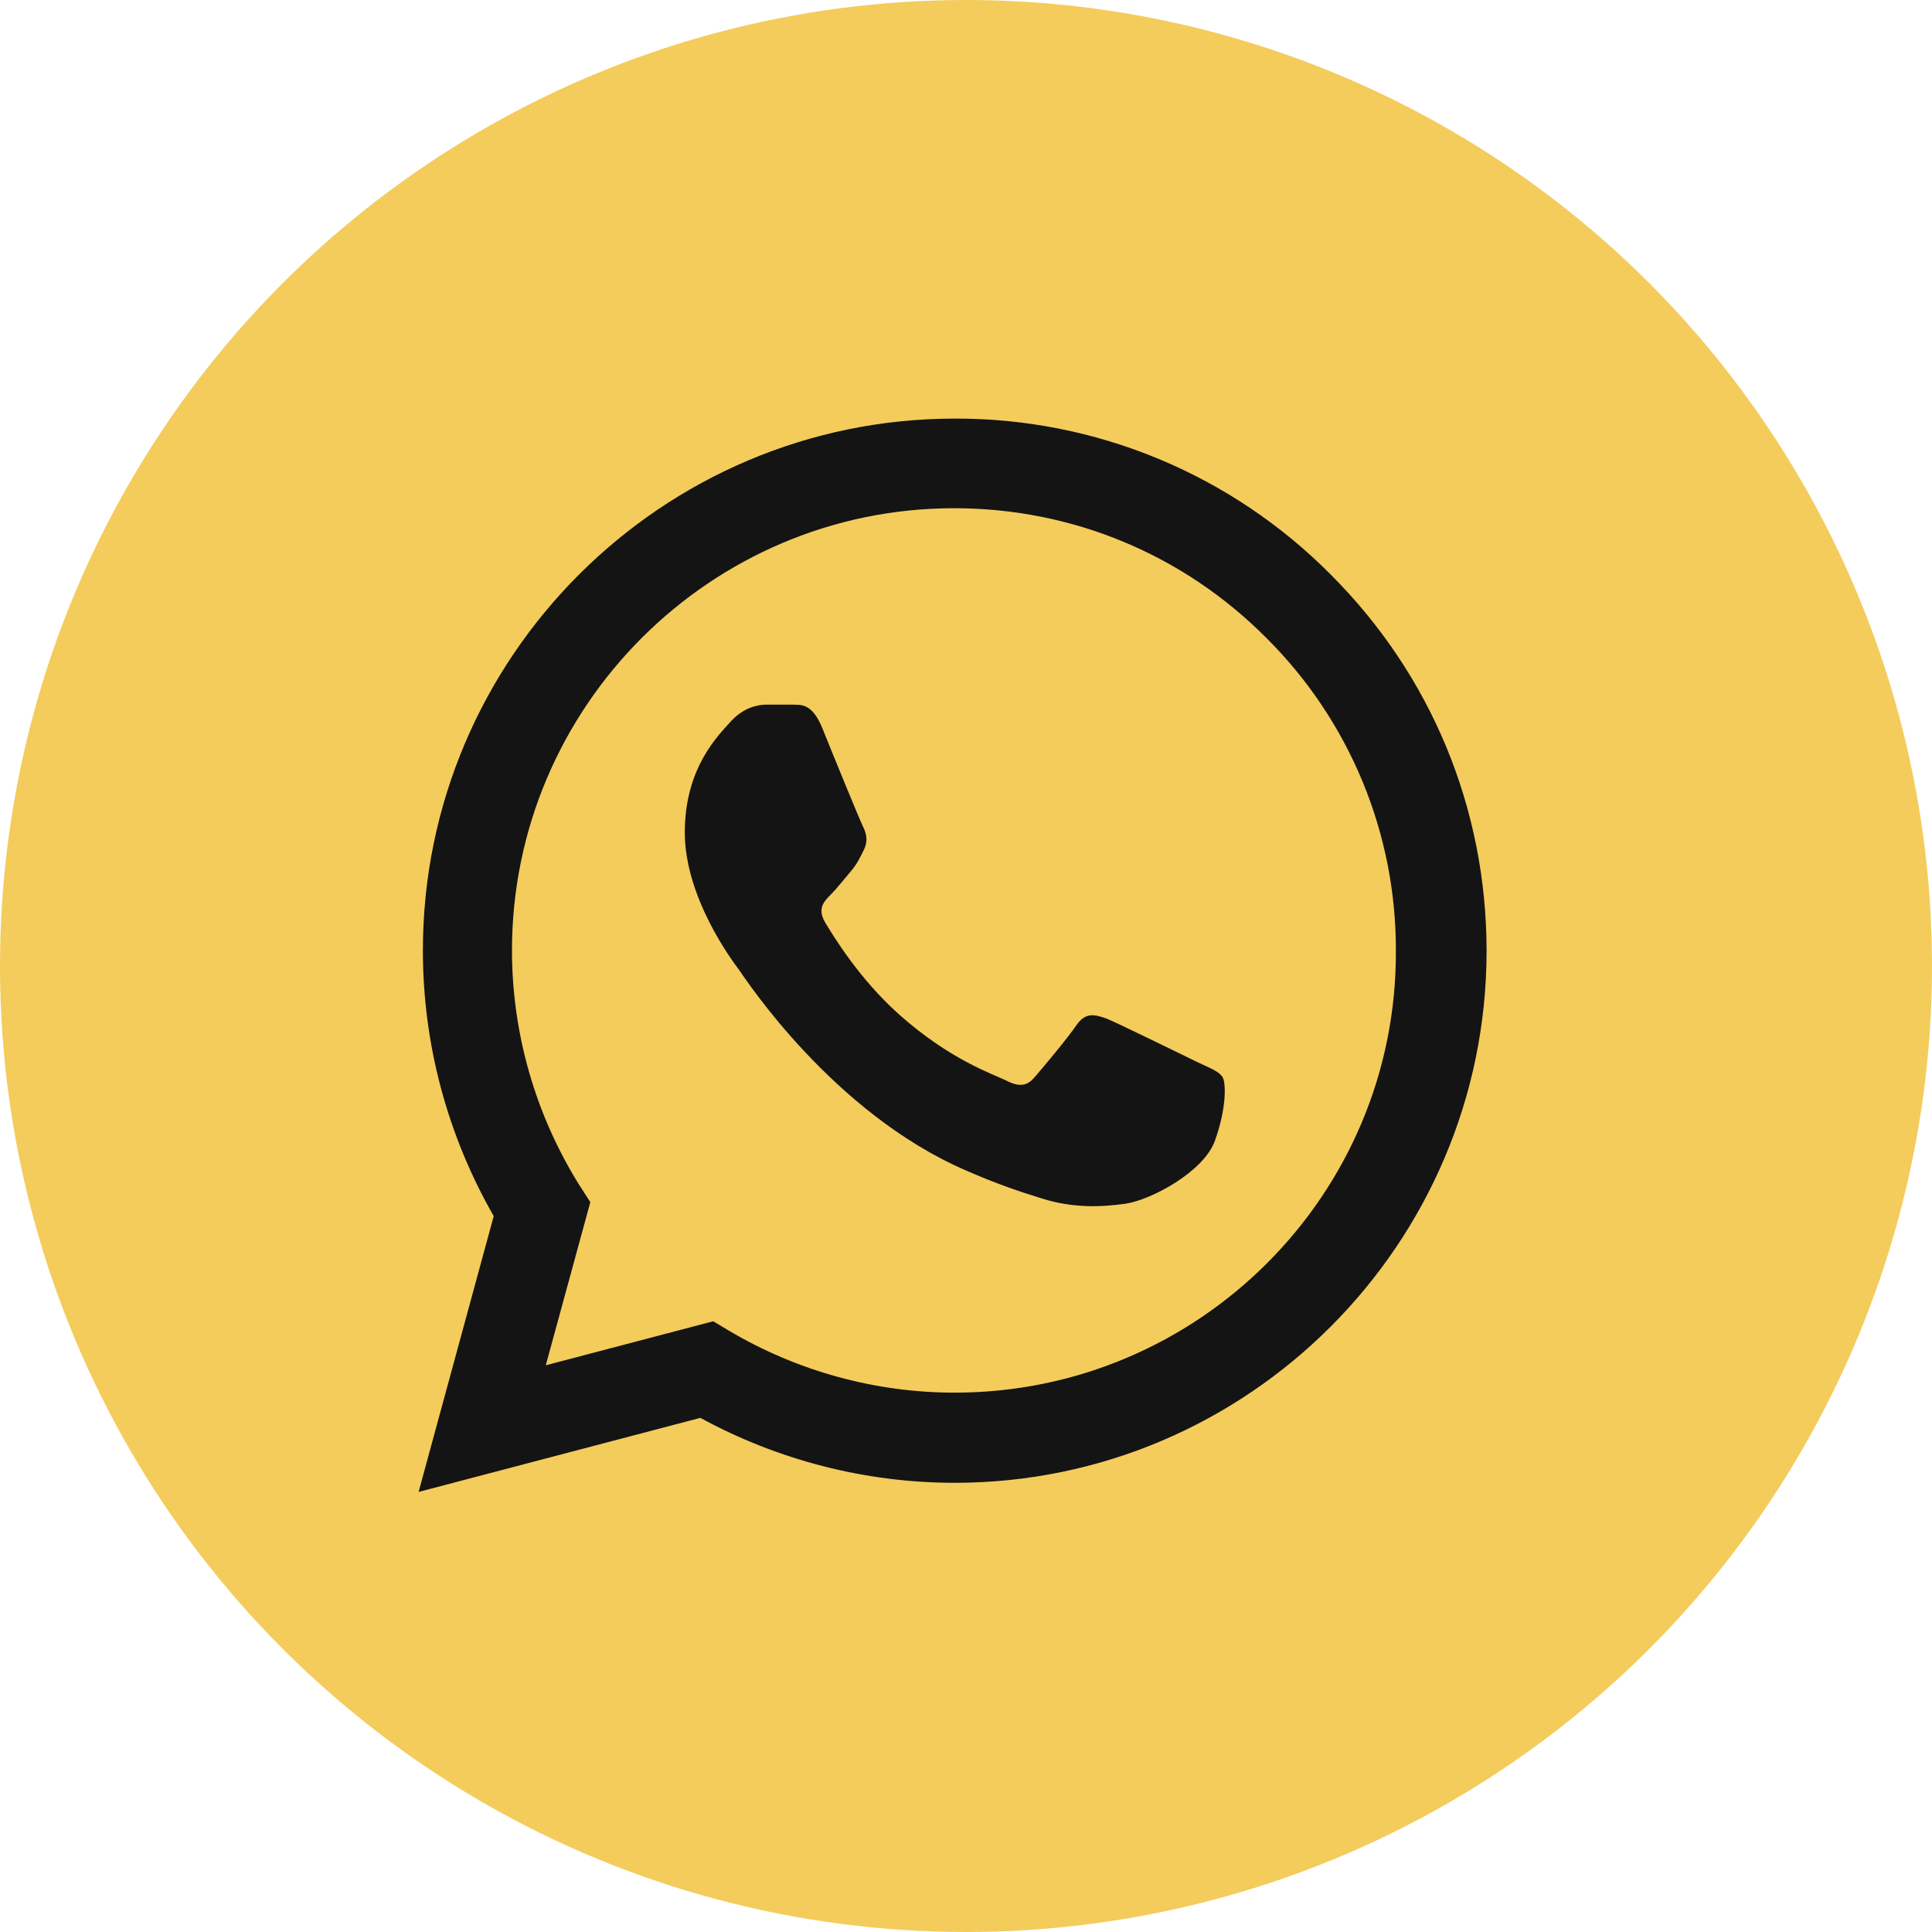
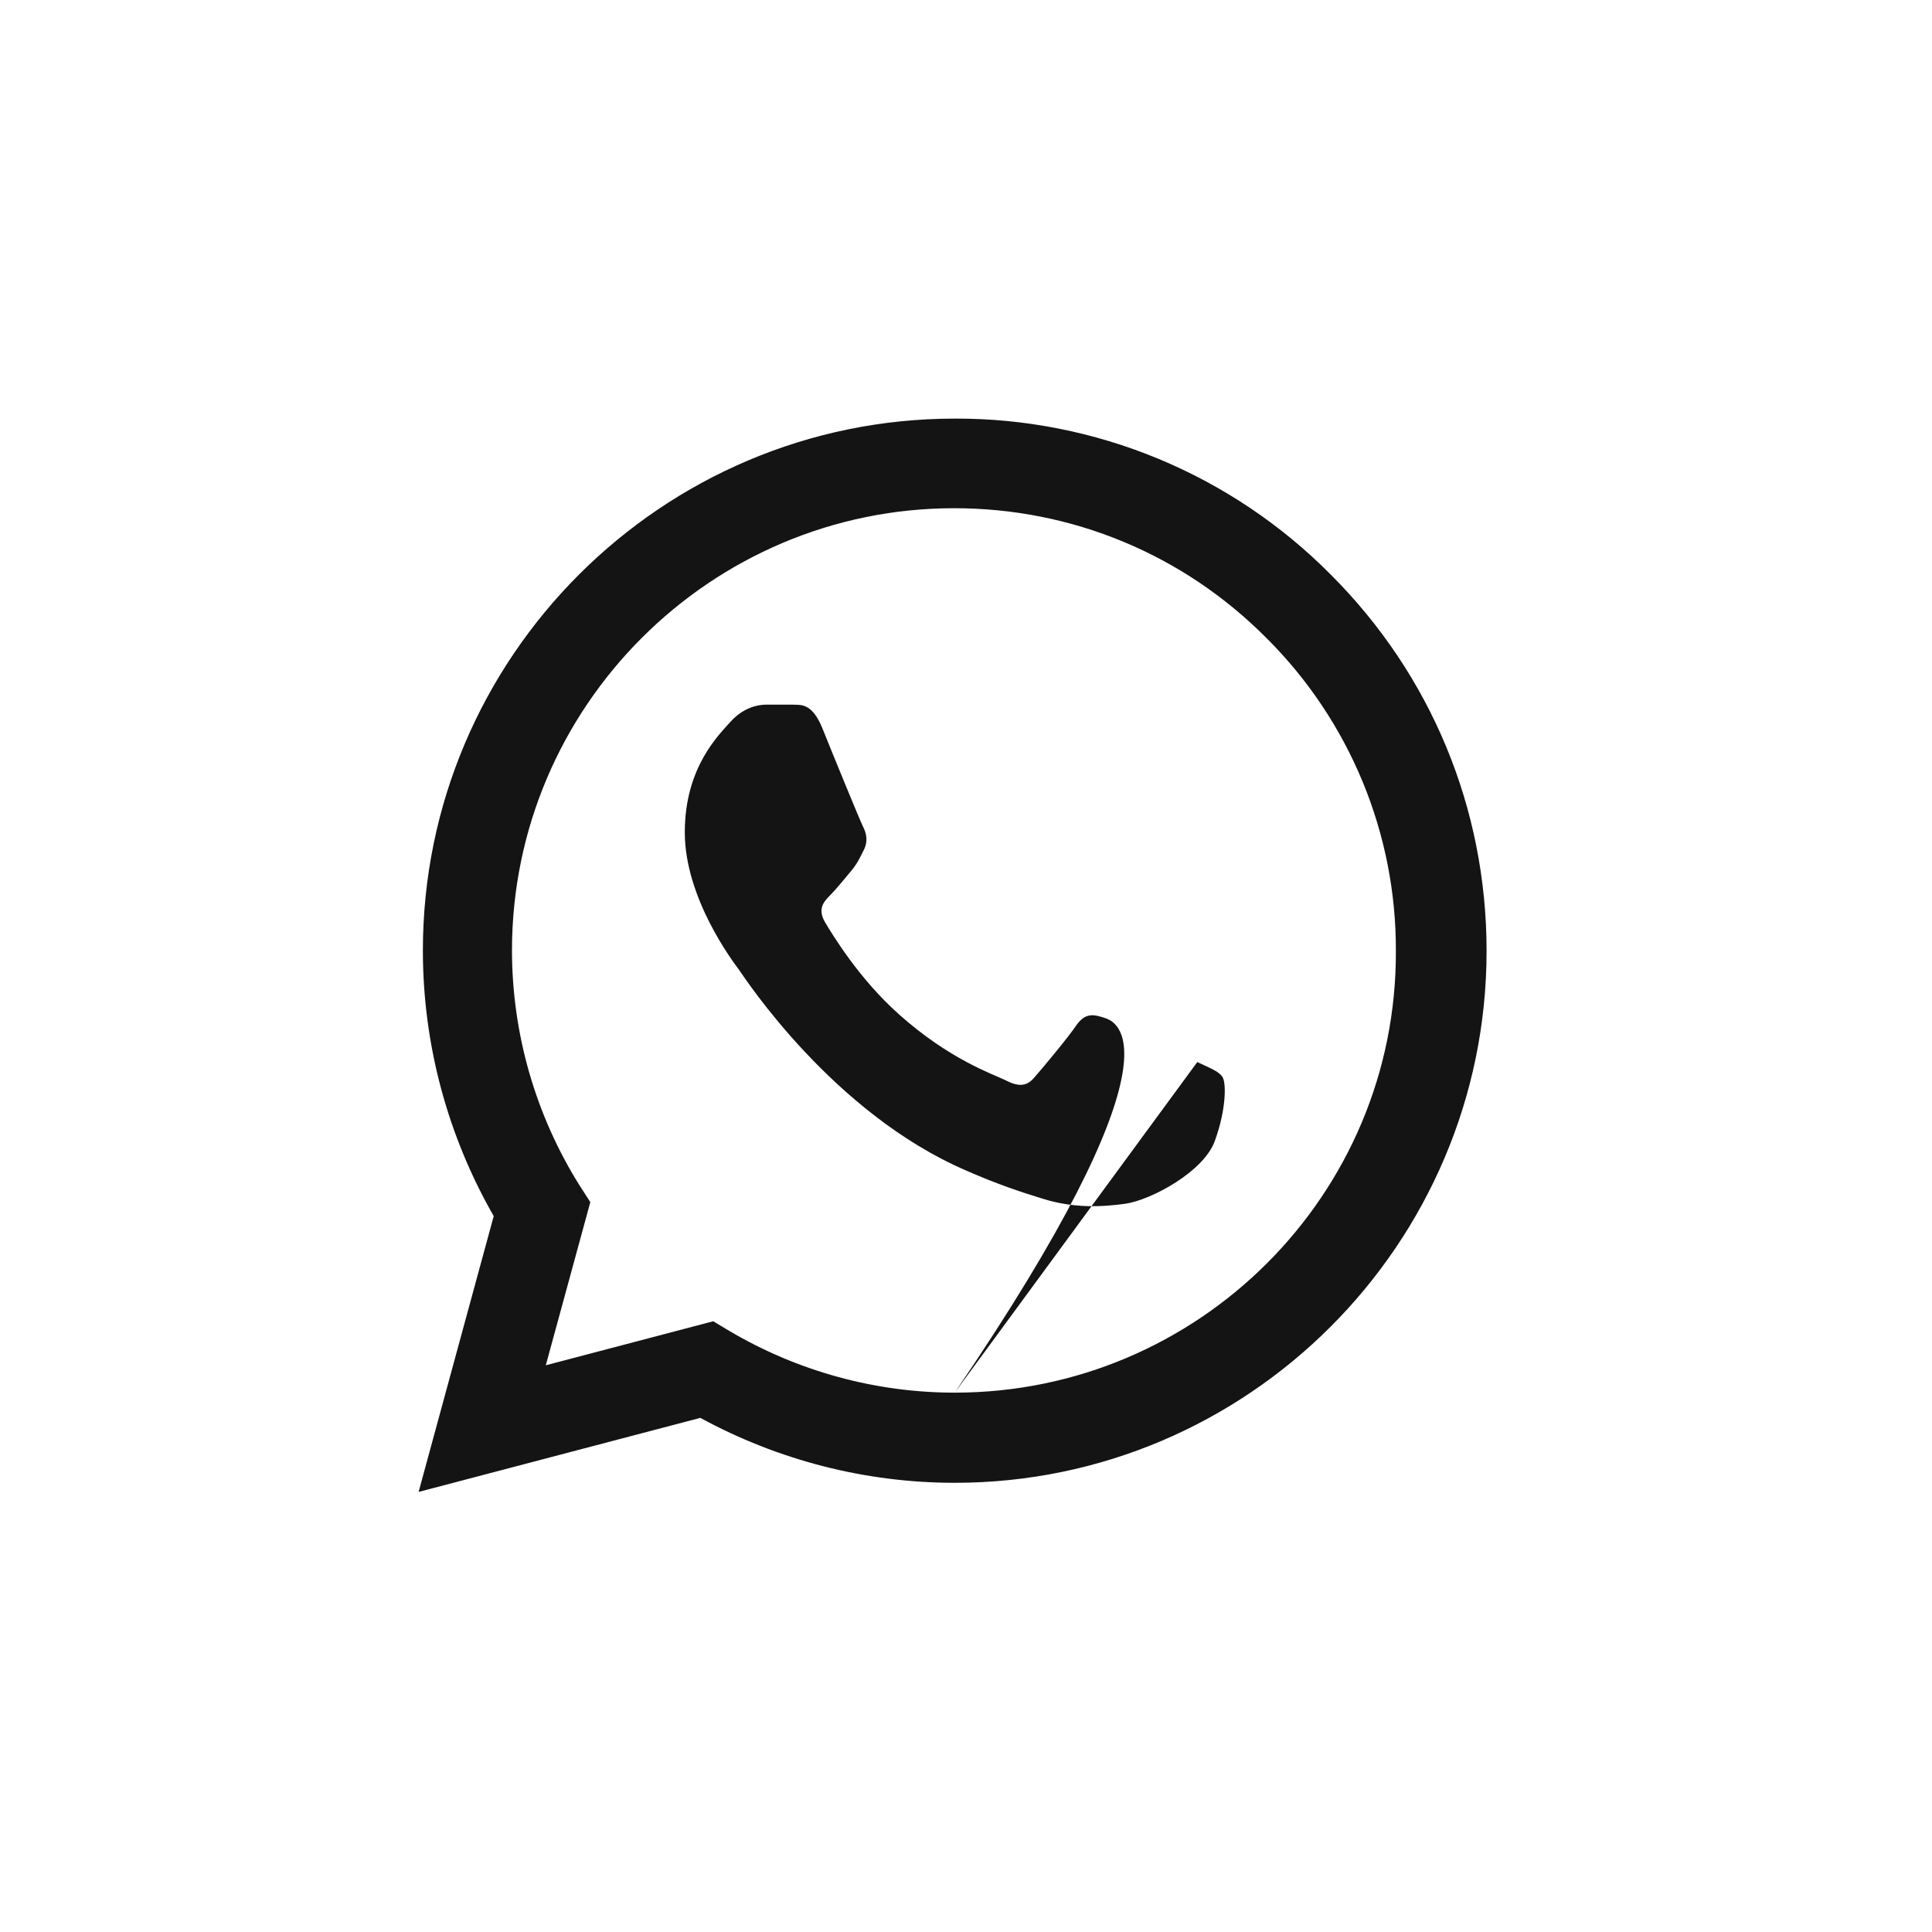
<svg xmlns="http://www.w3.org/2000/svg" width="60" height="60" viewBox="0 0 60 60" fill="none">
-   <circle cx="30" cy="30" r="30" fill="#F4CC5C" />
-   <path d="M41.333 17.85C39.805 16.307 37.985 15.083 35.979 14.25C33.974 13.418 31.822 12.992 29.65 13C20.55 13 13.133 20.417 13.133 29.517C13.133 32.433 13.9 35.267 15.333 37.767L13 46.333L21.75 44.033C24.167 45.35 26.883 46.05 29.65 46.05C38.75 46.05 46.167 38.633 46.167 29.533C46.167 25.117 44.45 20.967 41.333 17.85ZM29.65 43.25C27.183 43.25 24.767 42.583 22.65 41.333L22.15 41.033L16.95 42.4L18.333 37.333L18 36.817C16.63 34.628 15.902 32.099 15.9 29.517C15.9 21.95 22.067 15.783 29.633 15.783C33.3 15.783 36.75 17.217 39.333 19.817C40.612 21.09 41.626 22.605 42.316 24.273C43.005 25.94 43.357 27.729 43.35 29.533C43.383 37.1 37.217 43.25 29.65 43.25ZM37.183 32.983C36.767 32.783 34.733 31.783 34.367 31.633C33.983 31.5 33.717 31.433 33.433 31.833C33.15 32.25 32.367 33.183 32.133 33.45C31.9 33.733 31.65 33.767 31.233 33.55C30.817 33.35 29.483 32.9 27.917 31.5C26.683 30.4 25.867 29.05 25.617 28.633C25.383 28.217 25.583 28 25.8 27.783C25.983 27.6 26.217 27.3 26.417 27.067C26.617 26.833 26.7 26.65 26.833 26.383C26.967 26.1 26.9 25.867 26.8 25.667C26.7 25.467 25.867 23.433 25.533 22.6C25.2 21.8 24.85 21.9 24.6 21.883H23.8C23.517 21.883 23.083 21.983 22.7 22.4C22.333 22.817 21.267 23.817 21.267 25.85C21.267 27.883 22.75 29.85 22.95 30.117C23.15 30.4 25.867 34.567 30 36.35C30.983 36.783 31.75 37.033 32.35 37.217C33.333 37.533 34.233 37.483 34.95 37.383C35.75 37.267 37.4 36.383 37.733 35.417C38.083 34.45 38.083 33.633 37.967 33.45C37.85 33.267 37.6 33.183 37.183 32.983Z" fill="#141414" />
+   <path d="M41.333 17.85C39.805 16.307 37.985 15.083 35.979 14.25C33.974 13.418 31.822 12.992 29.65 13C20.55 13 13.133 20.417 13.133 29.517C13.133 32.433 13.9 35.267 15.333 37.767L13 46.333L21.75 44.033C24.167 45.35 26.883 46.05 29.65 46.05C38.75 46.05 46.167 38.633 46.167 29.533C46.167 25.117 44.45 20.967 41.333 17.85ZM29.65 43.25C27.183 43.25 24.767 42.583 22.65 41.333L22.15 41.033L16.95 42.4L18.333 37.333L18 36.817C16.63 34.628 15.902 32.099 15.9 29.517C15.9 21.95 22.067 15.783 29.633 15.783C33.3 15.783 36.75 17.217 39.333 19.817C40.612 21.09 41.626 22.605 42.316 24.273C43.005 25.94 43.357 27.729 43.35 29.533C43.383 37.1 37.217 43.25 29.65 43.25ZC36.767 32.783 34.733 31.783 34.367 31.633C33.983 31.5 33.717 31.433 33.433 31.833C33.15 32.25 32.367 33.183 32.133 33.45C31.9 33.733 31.65 33.767 31.233 33.55C30.817 33.35 29.483 32.9 27.917 31.5C26.683 30.4 25.867 29.05 25.617 28.633C25.383 28.217 25.583 28 25.8 27.783C25.983 27.6 26.217 27.3 26.417 27.067C26.617 26.833 26.7 26.65 26.833 26.383C26.967 26.1 26.9 25.867 26.8 25.667C26.7 25.467 25.867 23.433 25.533 22.6C25.2 21.8 24.85 21.9 24.6 21.883H23.8C23.517 21.883 23.083 21.983 22.7 22.4C22.333 22.817 21.267 23.817 21.267 25.85C21.267 27.883 22.75 29.85 22.95 30.117C23.15 30.4 25.867 34.567 30 36.35C30.983 36.783 31.75 37.033 32.35 37.217C33.333 37.533 34.233 37.483 34.95 37.383C35.75 37.267 37.4 36.383 37.733 35.417C38.083 34.45 38.083 33.633 37.967 33.45C37.85 33.267 37.6 33.183 37.183 32.983Z" fill="#141414" />
</svg>